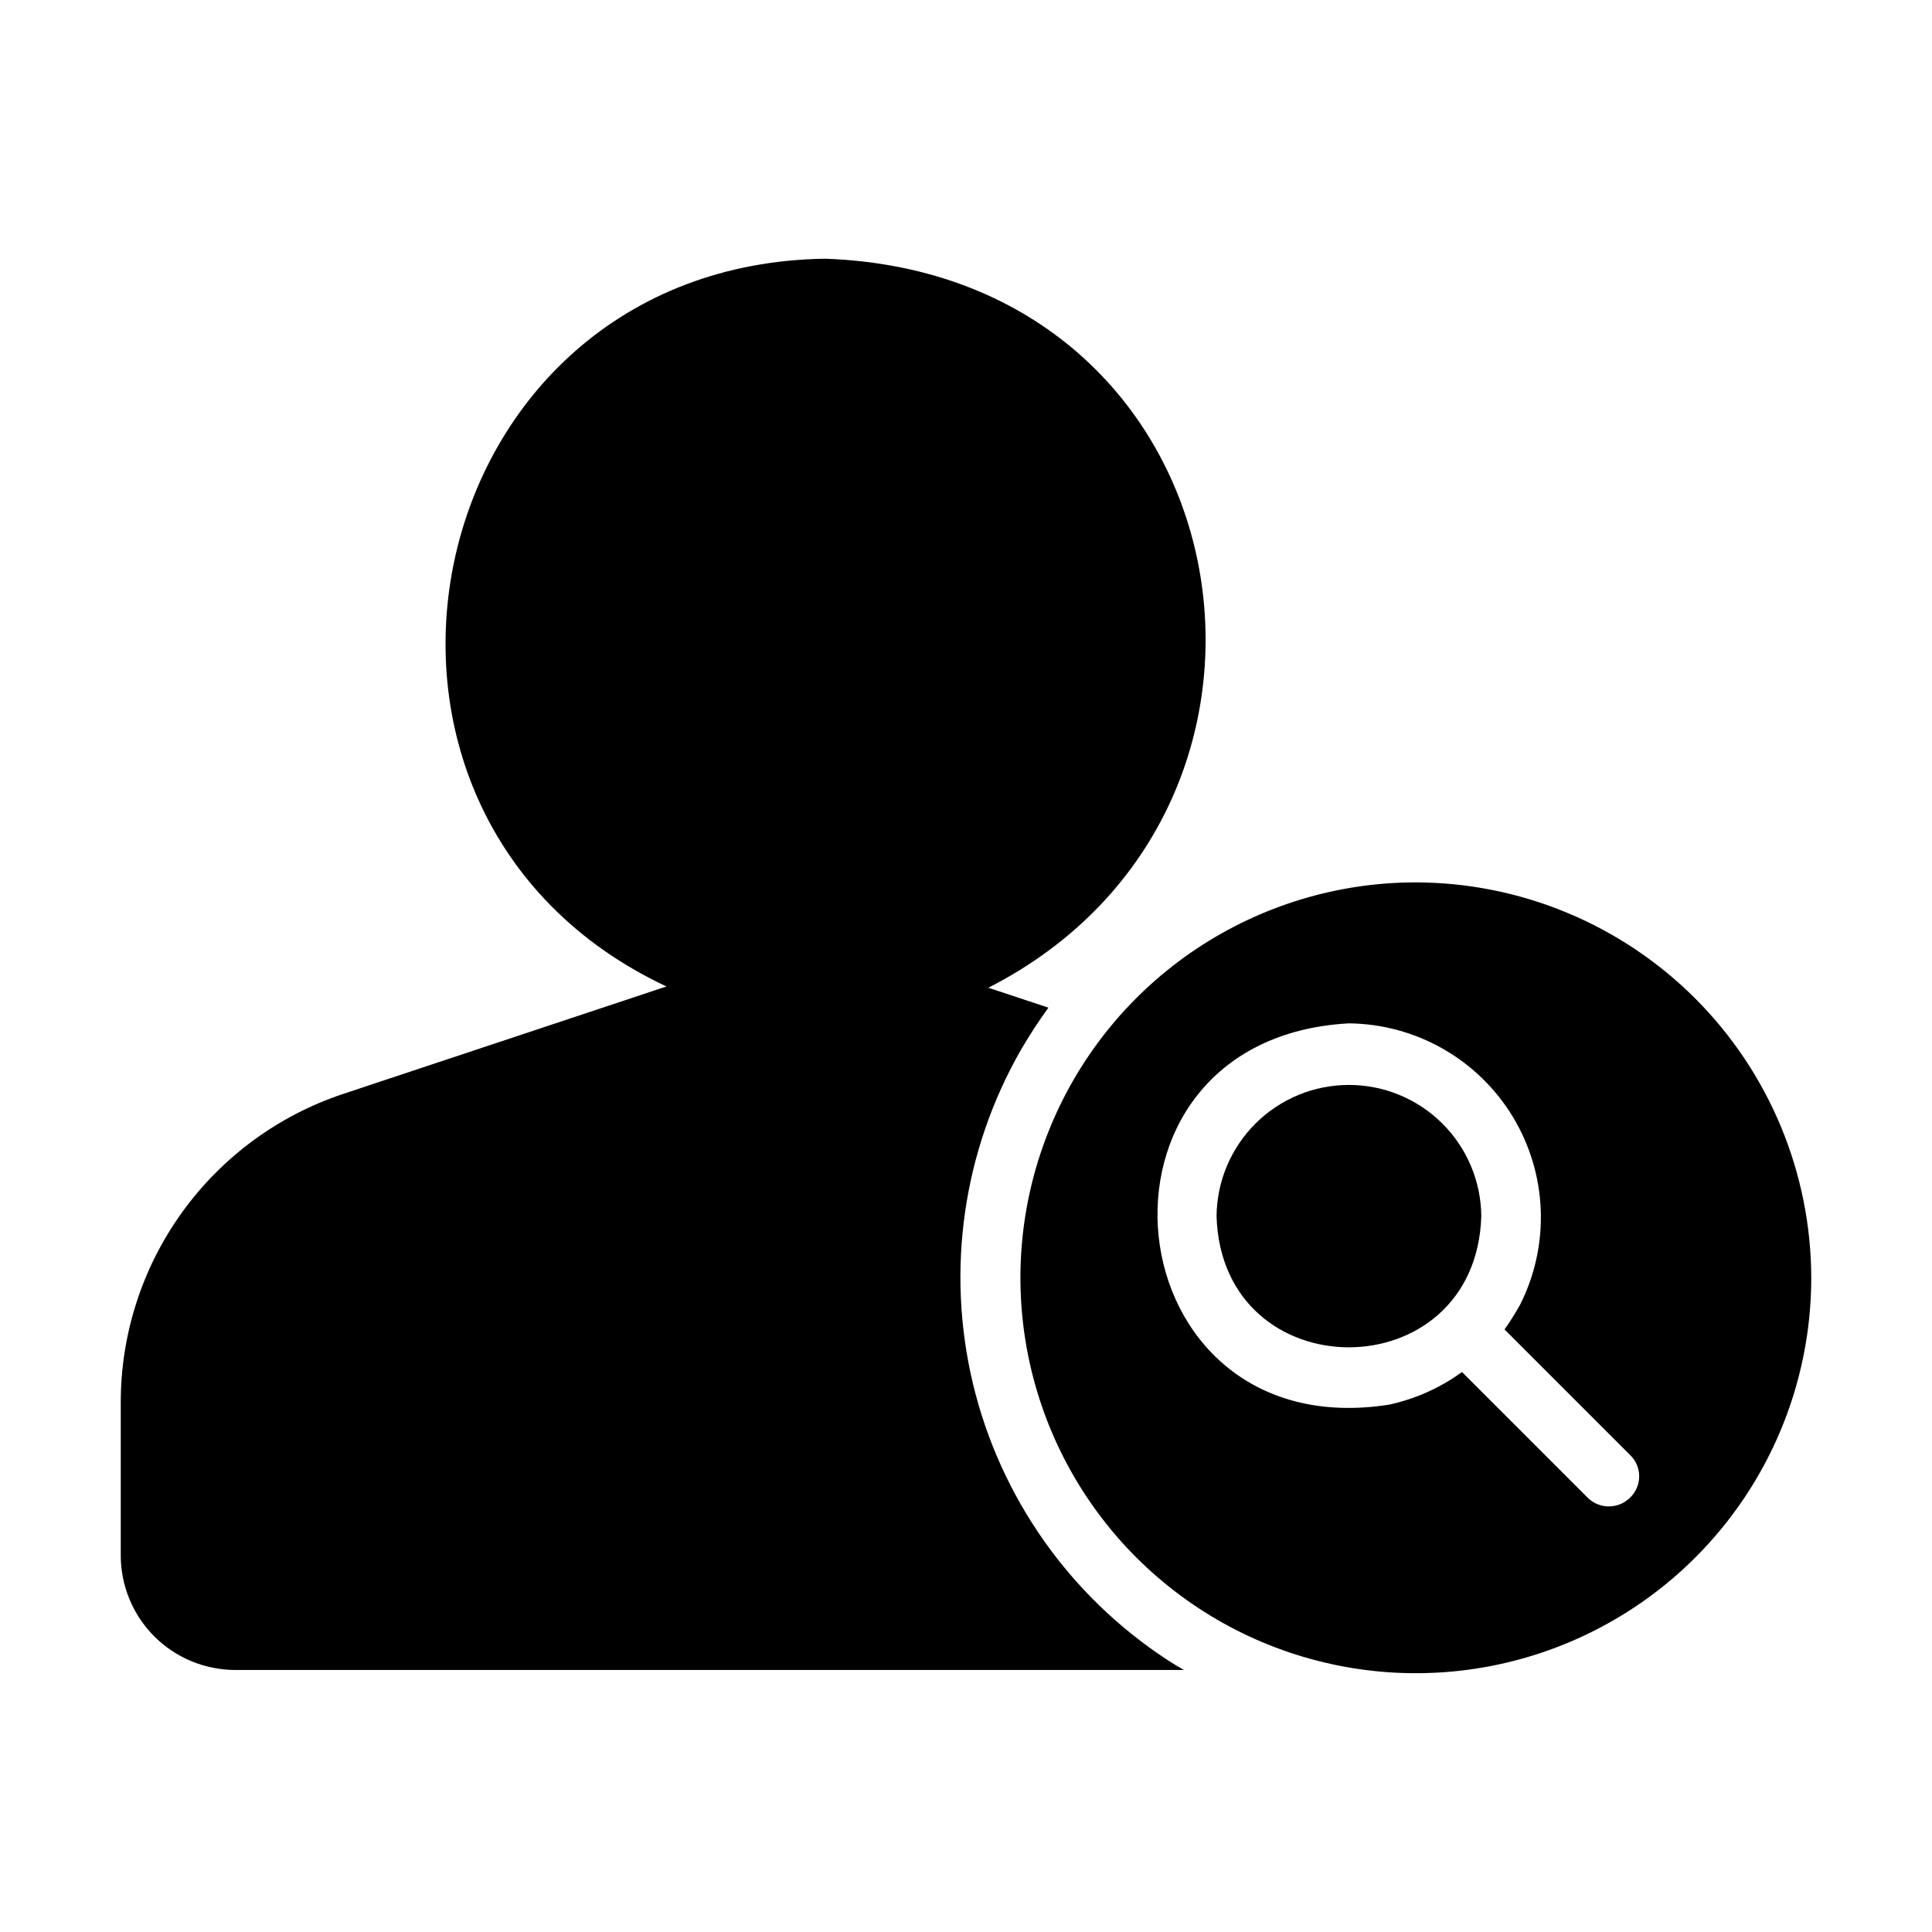
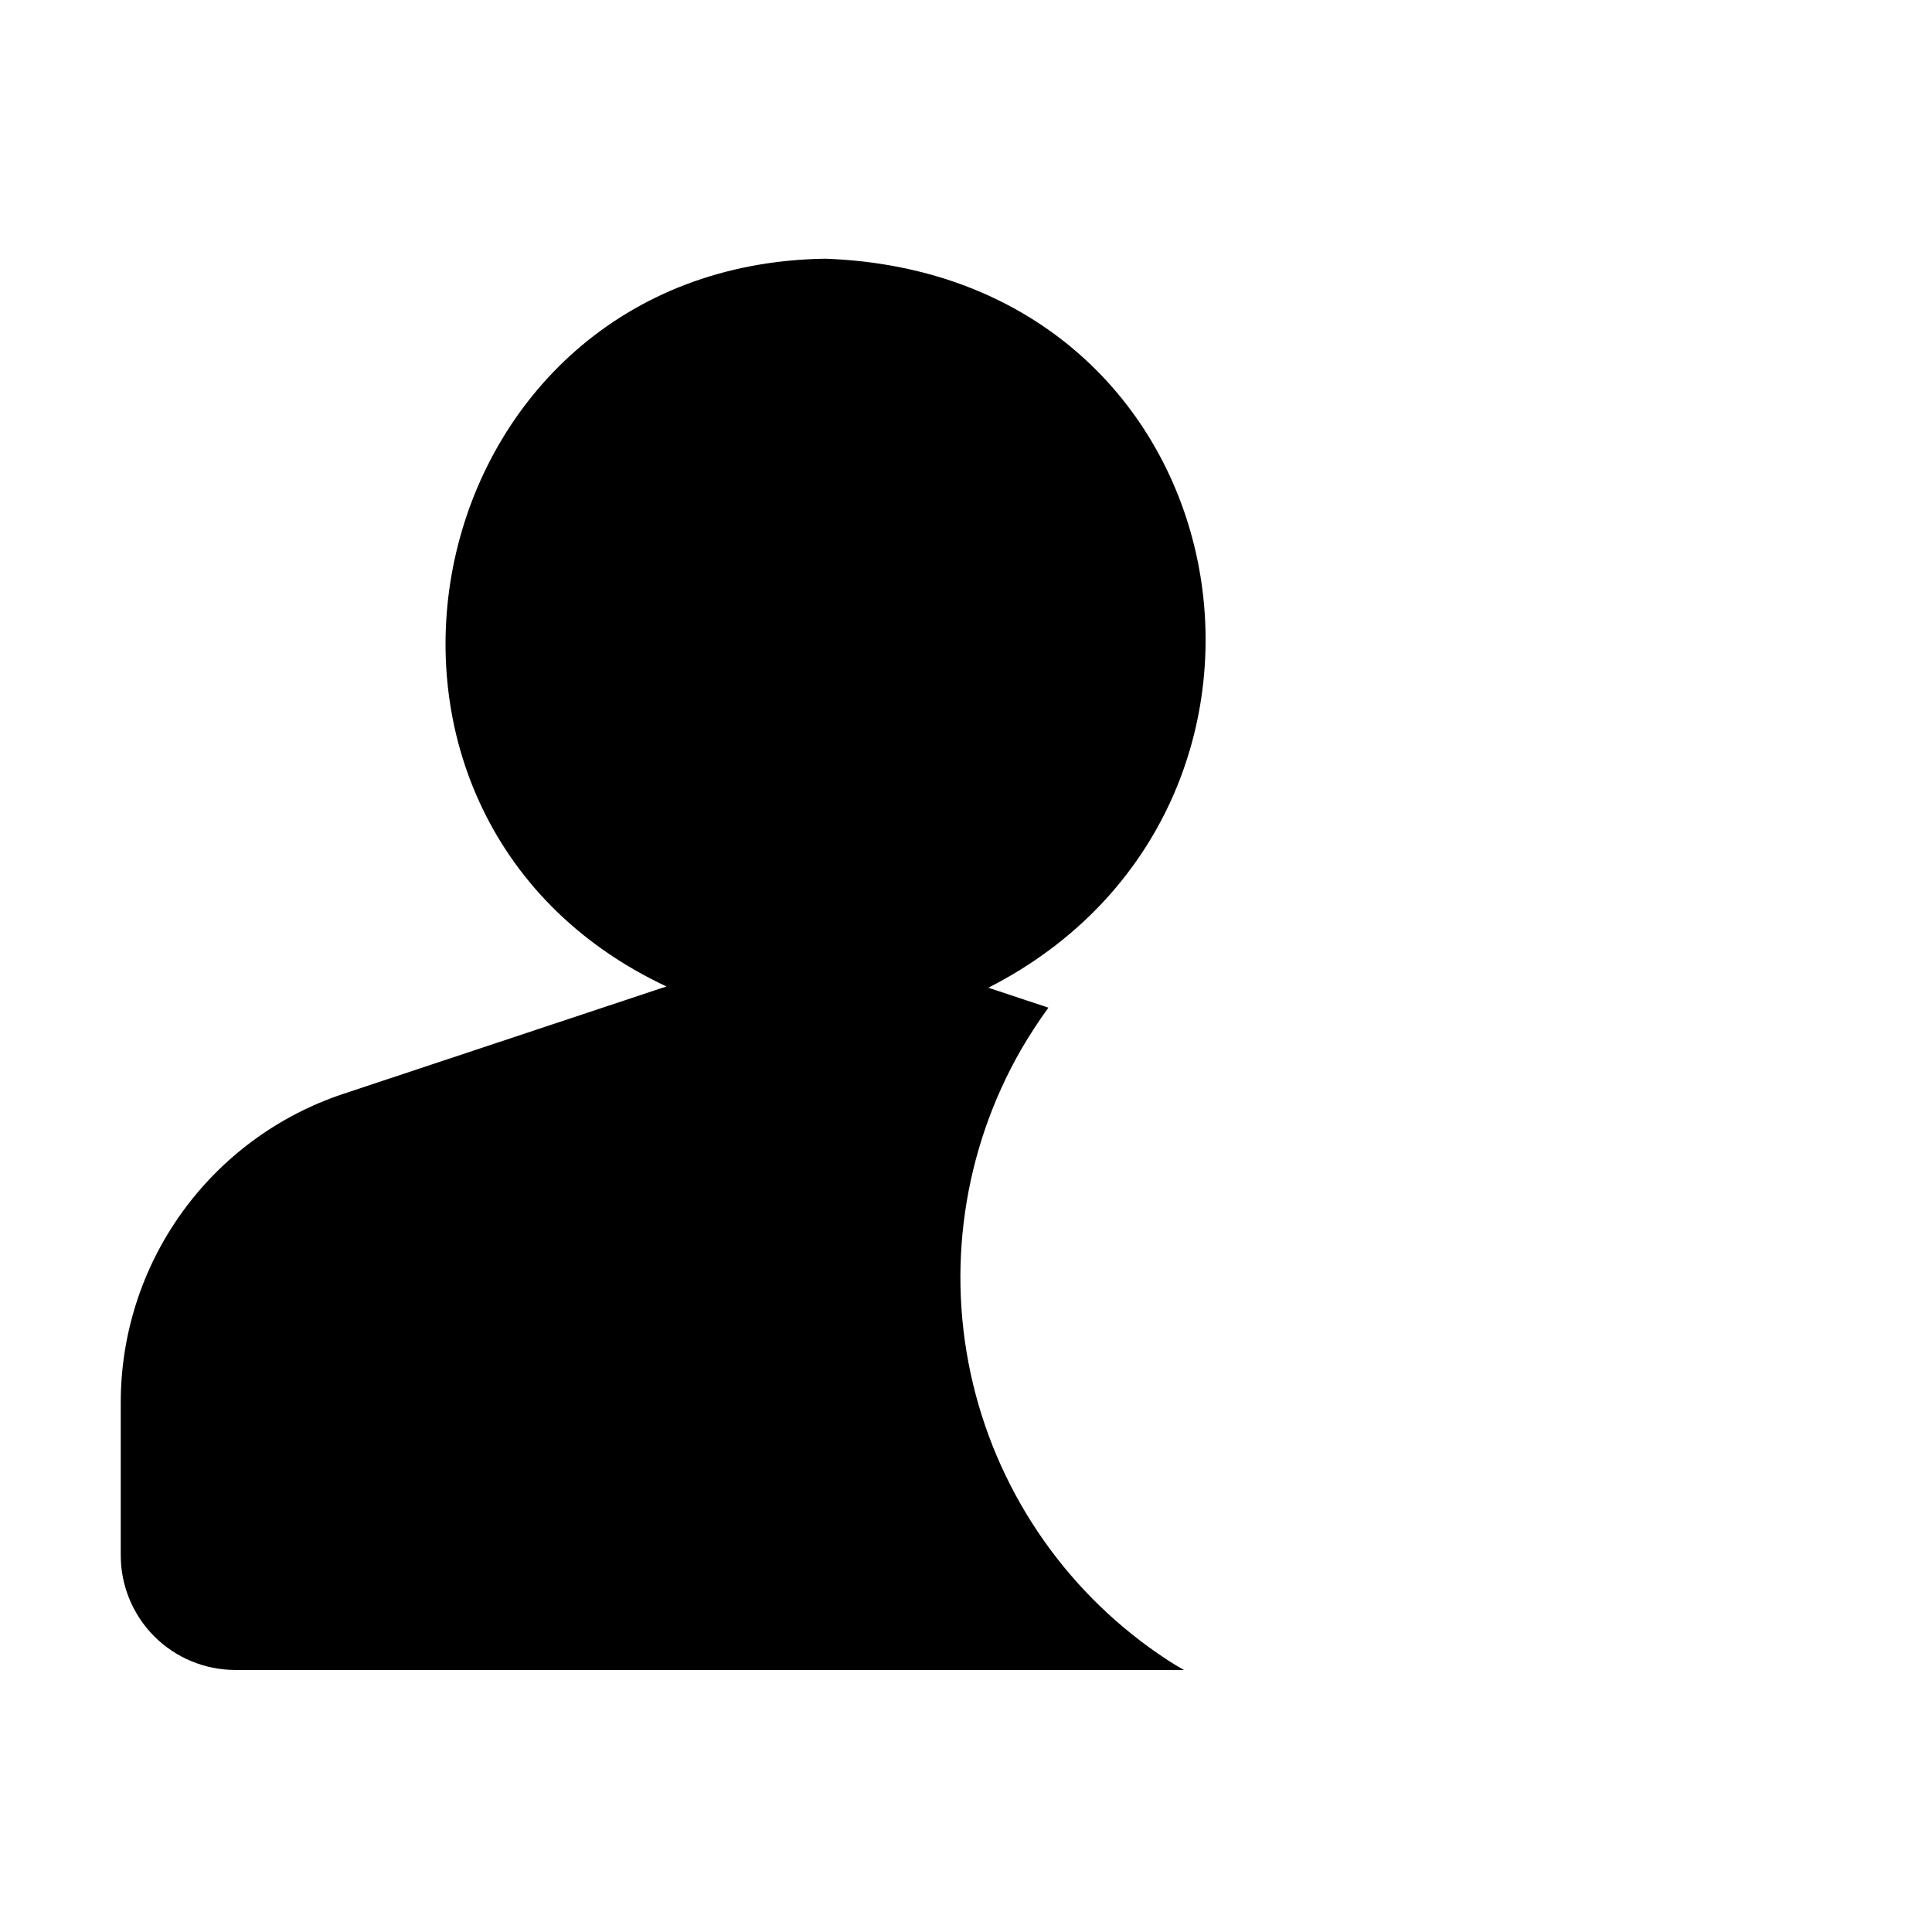
<svg xmlns="http://www.w3.org/2000/svg" width="64" height="64" viewBox="0 0 64 64" fill="none">
  <path d="M33.83 34.76C34.107 34.285 34.407 33.825 34.73 33.38L32.74 32.72C44.426 26.763 41.354 9.074 27.34 8.57C13.732 8.766 9.937 26.976 22.08 32.68C22.04 32.69 21.99 32.71 21.95 32.72L11.36 36.24C9.214 36.956 7.349 38.33 6.027 40.166C4.706 42.002 3.997 44.208 4 46.47V51.52C3.999 52.526 4.398 53.492 5.108 54.205C5.819 54.917 6.784 55.318 7.79 55.32H39.22C39.04 55.22 38.86 55.11 38.69 55C35.447 52.886 33.137 49.611 32.233 45.847C31.33 42.083 31.901 38.116 33.83 34.76Z" fill="black" />
-   <path d="M46.9 29.23C44.309 29.23 41.777 29.999 39.623 31.438C37.469 32.877 35.791 34.923 34.8 37.317C33.808 39.71 33.549 42.343 34.055 44.884C34.56 47.425 35.808 49.759 37.639 51.591C39.471 53.422 41.805 54.67 44.346 55.175C46.886 55.681 49.52 55.422 51.913 54.43C54.307 53.439 56.352 51.76 57.792 49.606C59.231 47.453 60 44.92 60 42.33C59.993 38.858 58.61 35.53 56.155 33.075C53.7 30.62 50.372 29.237 46.9 29.23ZM54 49.61C53.907 49.703 53.797 49.776 53.677 49.826C53.556 49.876 53.426 49.902 53.295 49.902C53.164 49.902 53.034 49.876 52.913 49.826C52.792 49.776 52.683 49.703 52.59 49.61L48.43 45.45C47.71 45.973 46.889 46.341 46.02 46.53C36.774 47.986 35.344 34.416 44.68 33.9C45.773 33.91 46.845 34.2 47.795 34.74C48.745 35.28 49.542 36.054 50.11 36.988C50.677 37.922 50.997 38.986 51.039 40.078C51.081 41.17 50.844 42.255 50.35 43.23C50.194 43.508 50.024 43.779 49.84 44.04L54 48.2C54.095 48.291 54.17 48.401 54.222 48.522C54.273 48.643 54.3 48.773 54.3 48.905C54.3 49.037 54.273 49.167 54.222 49.288C54.17 49.409 54.095 49.519 54 49.61Z" fill="black" />
-   <path d="M40.3 40.29C40.477 46.083 48.889 46.075 49.07 40.29C49.061 39.133 48.595 38.027 47.773 37.212C46.952 36.397 45.842 35.94 44.685 35.94C43.528 35.94 42.418 36.397 41.597 37.212C40.775 38.027 40.309 39.133 40.3 40.29Z" fill="black" />
</svg>